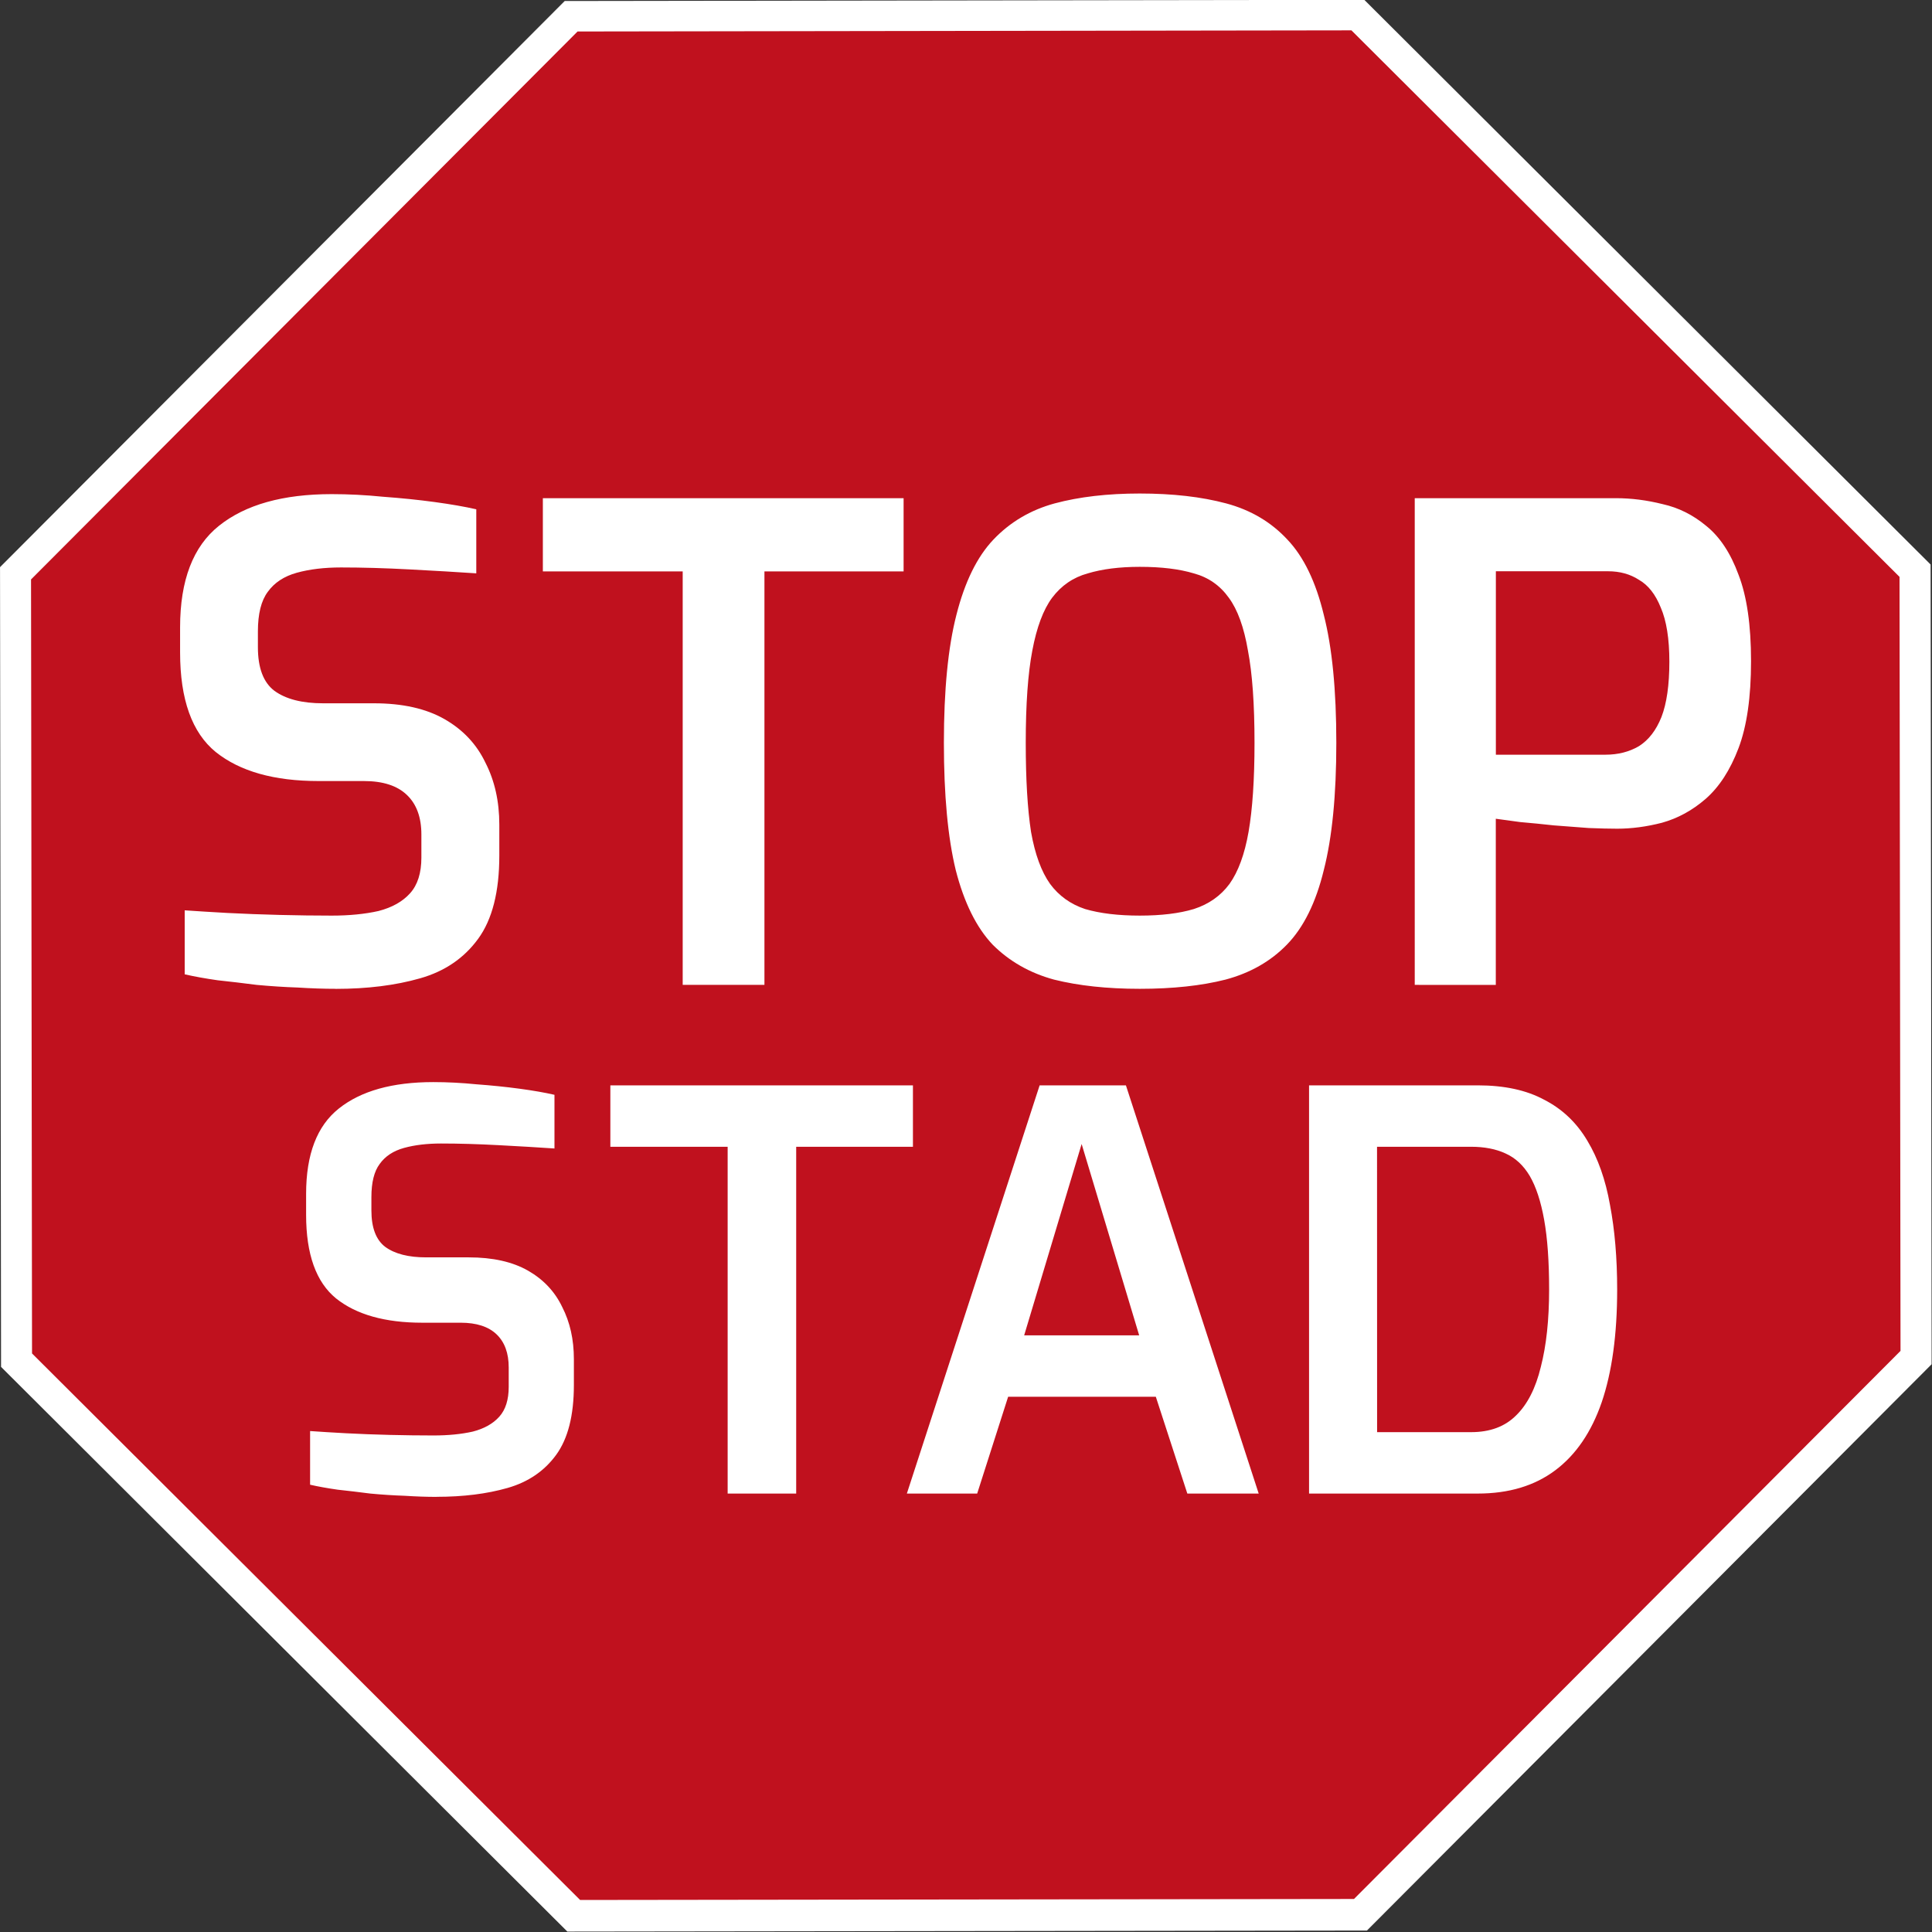
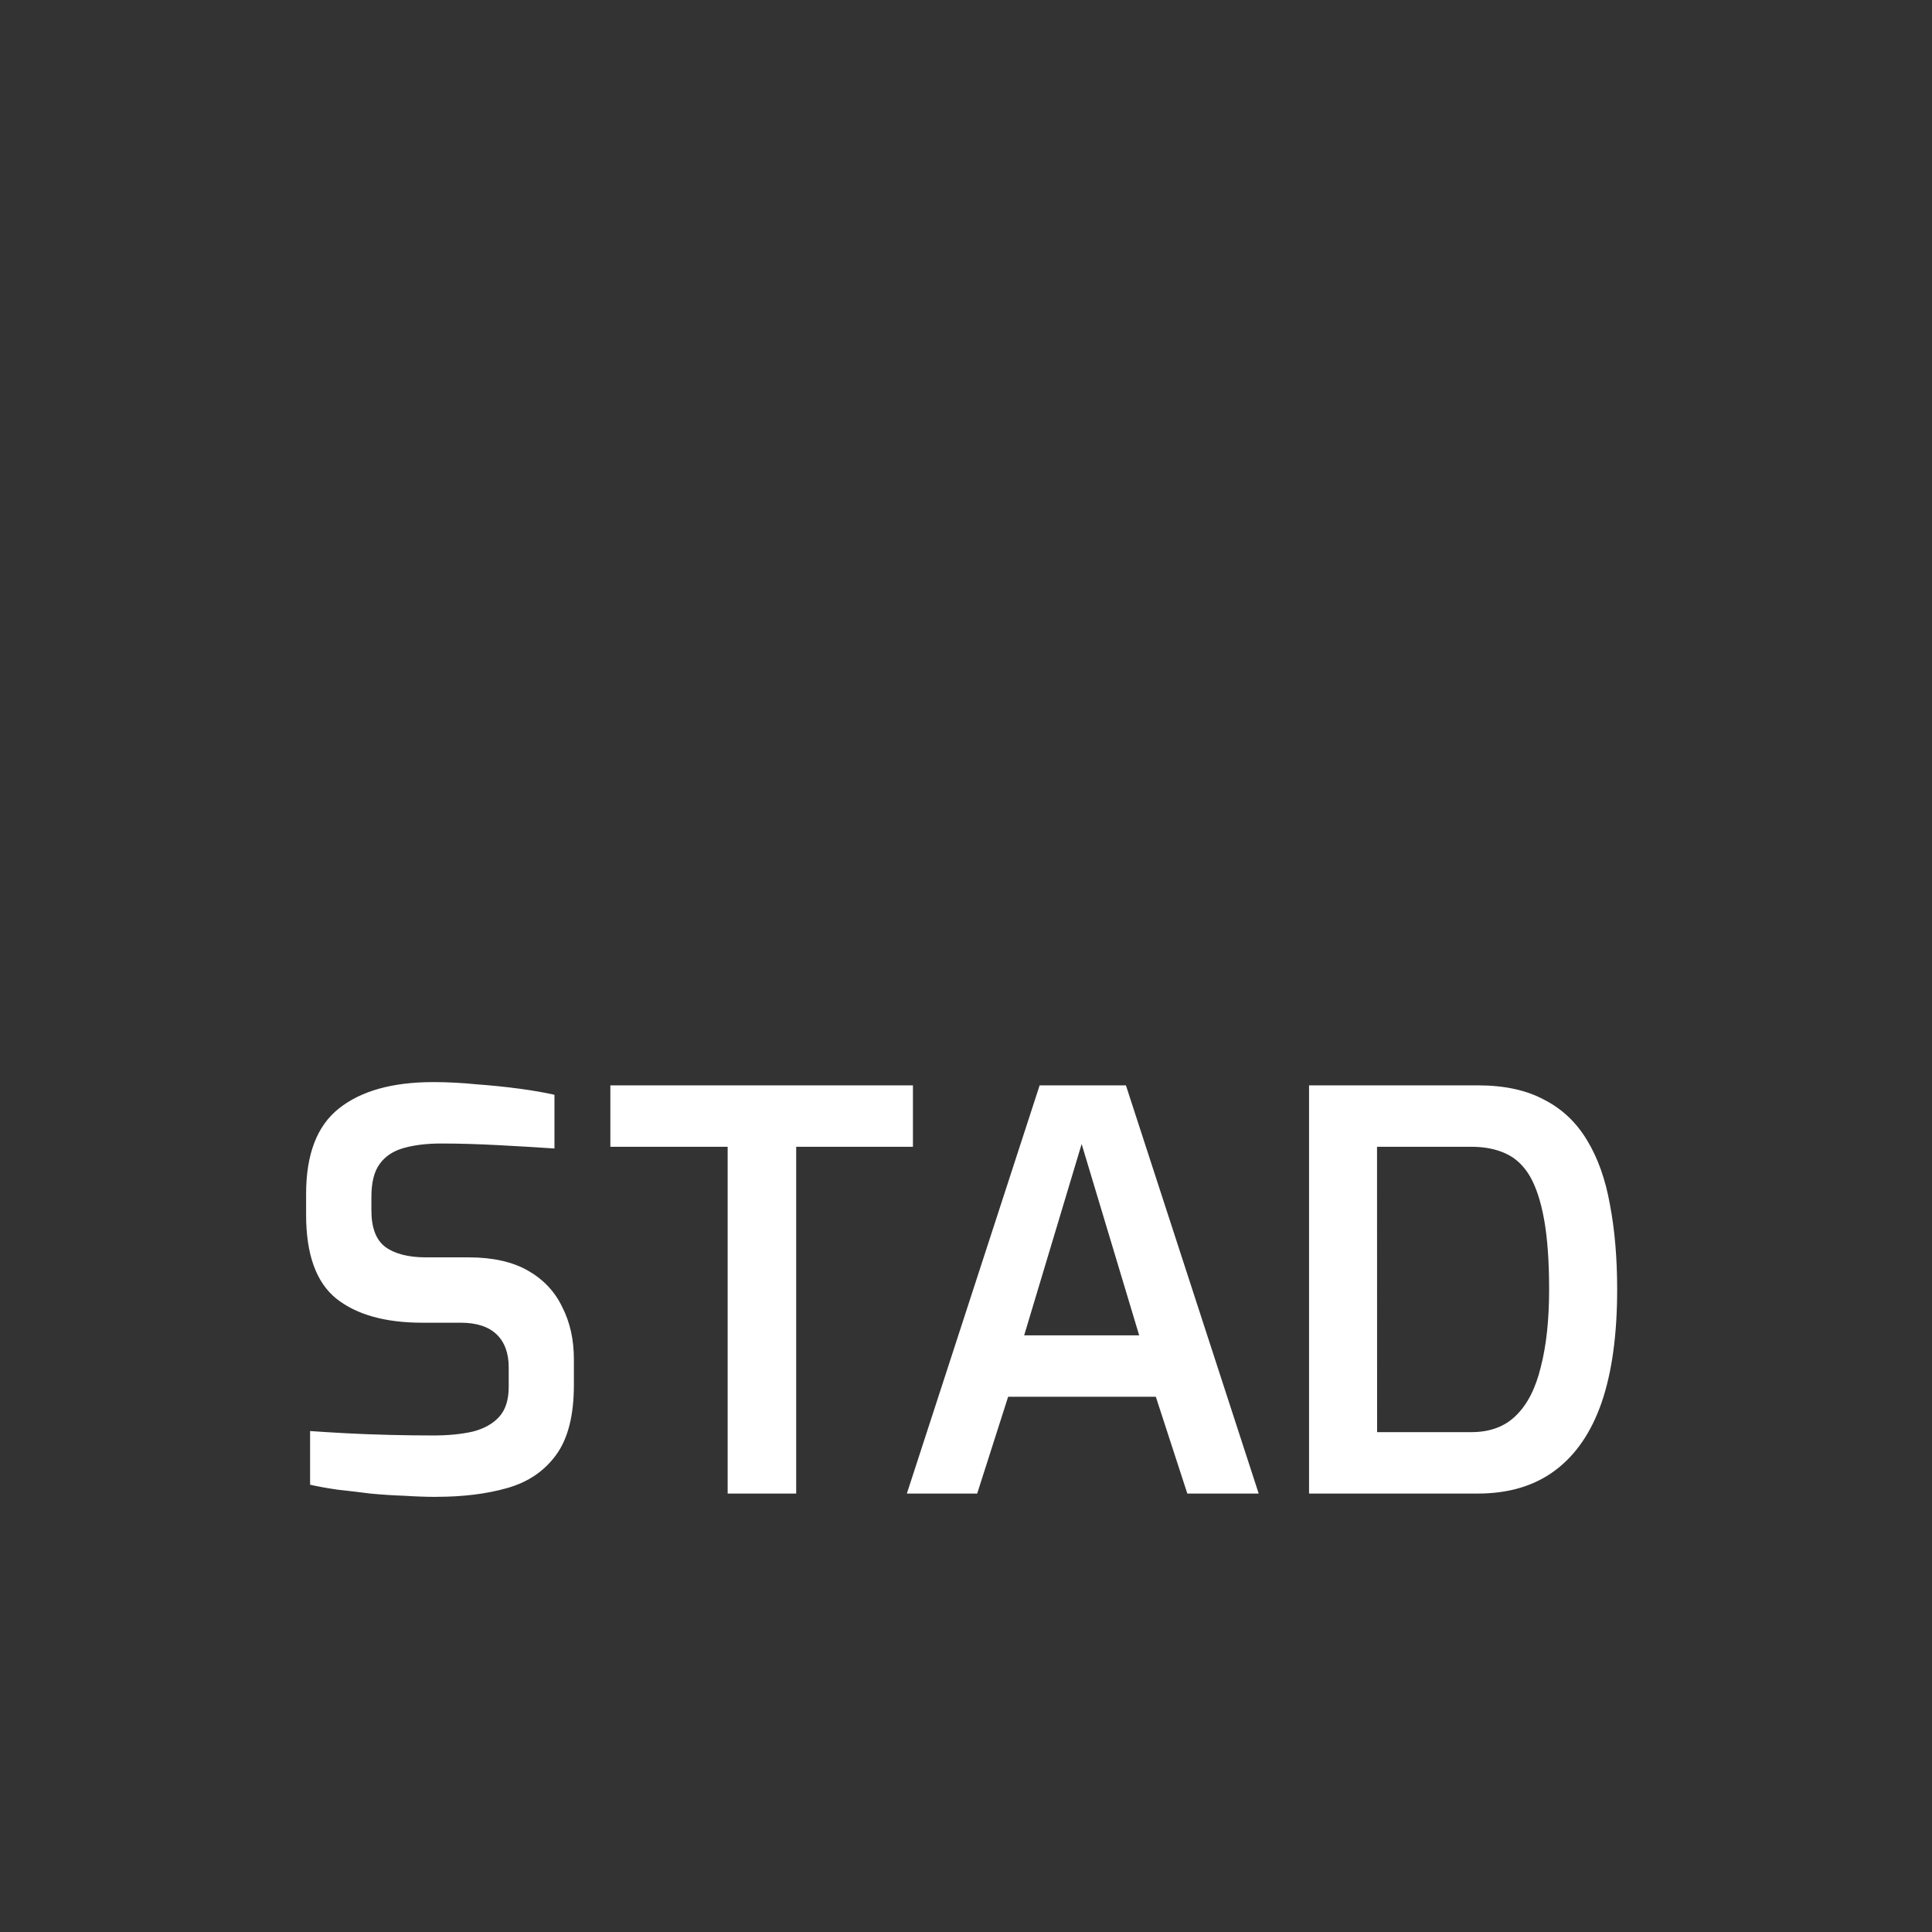
<svg xmlns="http://www.w3.org/2000/svg" xmlns:ns1="http://sodipodi.sourceforge.net/DTD/sodipodi-0.dtd" xmlns:ns2="http://www.inkscape.org/namespaces/inkscape" width="128" height="128" viewBox="0 0 33.867 33.867" version="1.1" id="svg1" ns1:docname="stop_bc_alure.svg" ns2:version="1.3.2 (091e20ef0f, 2023-11-25)">
  <rect x="0" y="0" width="33.867" height="33.867" fill="#333333" stroke="none" />
  <ns1:namedview id="namedview1" pagecolor="#ffffff" bordercolor="#666666" borderopacity="1.0" ns2:showpageshadow="2" ns2:pageopacity="0.0" ns2:pagecheckerboard="0" ns2:deskcolor="#d1d1d1" ns2:document-units="px" ns2:zoom="4.2986299" ns2:cx="90.610267" ns2:cy="60.13544" ns2:window-width="1920" ns2:window-height="1043" ns2:window-x="0" ns2:window-y="0" ns2:window-maximized="1" ns2:current-layer="g80" />
  <defs id="defs1" />
  <g ns2:label="Layer 1" ns2:groupmode="layer" id="layer1">
    <g id="g29" transform="matrix(1.008,0,0,1.008,-0.14,-10.456)">
      <g id="g29-1" transform="translate(0,10.234)">
        <g id="g78">
-           <path ns1:type="star" style="fill:#ffffff;fill-opacity:1;stroke:none;stroke-width:0.265;stroke-opacity:1" id="path77" ns2:flatsided="true" ns1:sides="8" ns1:cx="7.0344634" ns1:cy="7.4181614" ns1:r1="7.1255112" ns1:r2="2.9689798" ns1:arg1="0.39133929" ns1:arg2="0.78403842" ns2:rounded="0" ns2:randomized="0" d="M 13.621,10.136 9.77,13.998 4.317,14.005 0.455,10.154 0.448,4.7 4.299,0.839 9.752,0.831 13.614,4.682 Z" ns2:transform-center-x="0.010329542" ns2:transform-center-y="0.23816915" transform="matrix(2.55,0,0,2.55,-1.003,-1.983)" />
          <g id="g80">
-             <path ns1:type="star" style="fill:#c0111e;fill-opacity:1;stroke:none;stroke-width:0.265;stroke-opacity:1" id="path78" ns2:flatsided="true" ns1:sides="8" ns1:cx="7.0344634" ns1:cy="7.4181614" ns1:r1="7.1255112" ns1:r2="2.9689798" ns1:arg1="0.39133929" ns1:arg2="0.78403842" ns2:rounded="0" ns2:randomized="0" d="M 13.621,10.136 9.77,13.998 4.317,14.005 0.455,10.154 0.448,4.7 4.299,0.839 9.752,0.831 13.614,4.682 Z" ns2:transform-center-x="0.0099978865" ns2:transform-center-y="0.23053147" transform="matrix(2.468,0,0,2.468,-0.427,-1.384)" />
            <g id="g79" transform="matrix(1.068,0,0,1.068,-1.154,-1.352)">
-               <path style="font-weight:600;font-size:10.739px;line-height:1.25;font-family:Exo;-inkscape-font-specification:'Exo Semi-Bold';word-spacing:0px;fill:#ffffff;stroke-width:1.075" d="m 6.678,17.497 q -0.29,0 -0.623,-0.021 -0.322,-0.011 -0.666,-0.043 -0.333,-0.043 -0.634,-0.075 -0.301,-0.043 -0.537,-0.097 v -1.042 q 0.301,0.021 0.698,0.043 0.408,0.021 0.848,0.032 0.44,0.011 0.848,0.011 0.43,0 0.762,-0.075 0.333,-0.086 0.515,-0.29 0.183,-0.204 0.183,-0.58 v -0.376 q 0,-0.419 -0.236,-0.644 -0.236,-0.226 -0.698,-0.226 H 6.398 q -1.085,0 -1.675,-0.473 -0.58,-0.473 -0.58,-1.622 v -0.408 q 0,-1.149 0.634,-1.654 0.644,-0.515 1.836,-0.515 0.408,0 0.838,0.043 0.44,0.032 0.838,0.086 0.397,0.054 0.677,0.118 V 10.732 q -0.473,-0.032 -1.085,-0.064 -0.601,-0.032 -1.117,-0.032 -0.408,0 -0.72,0.086 -0.311,0.086 -0.473,0.311 -0.161,0.215 -0.161,0.644 v 0.258 q 0,0.505 0.268,0.709 0.279,0.204 0.795,0.204 h 0.827 q 0.698,0 1.149,0.258 0.451,0.258 0.666,0.709 0.226,0.44 0.226,1.009 v 0.505 q 0,0.881 -0.344,1.353 -0.344,0.473 -0.945,0.644 -0.601,0.172 -1.375,0.172 z m 5.649,-0.064 V 10.7 H 10.05 V 9.508 h 5.874 v 1.192 h -2.266 v 6.733 z m 7.442,0.064 q -0.795,0 -1.396,-0.15 -0.591,-0.161 -0.999,-0.569 -0.397,-0.419 -0.601,-1.214 -0.193,-0.795 -0.193,-2.073 0,-1.289 0.204,-2.083 0.204,-0.805 0.601,-1.224 0.408,-0.43 0.999,-0.591 0.601,-0.161 1.385,-0.161 0.805,0 1.407,0.161 0.601,0.161 0.999,0.591 0.397,0.419 0.591,1.224 0.204,0.795 0.204,2.083 0,1.278 -0.204,2.073 -0.193,0.795 -0.601,1.214 -0.397,0.408 -0.999,0.569 -0.591,0.15 -1.396,0.15 z m 0,-1.192 q 0.526,0 0.881,-0.107 0.365,-0.118 0.58,-0.408 0.215,-0.301 0.311,-0.848 0.097,-0.558 0.097,-1.45 0,-0.945 -0.107,-1.503 -0.097,-0.569 -0.311,-0.859 -0.215,-0.301 -0.569,-0.397 -0.354,-0.107 -0.881,-0.107 -0.494,0 -0.848,0.107 -0.354,0.097 -0.58,0.397 -0.215,0.29 -0.322,0.859 -0.107,0.558 -0.107,1.503 0,0.891 0.086,1.45 0.097,0.548 0.311,0.848 0.215,0.29 0.569,0.408 0.365,0.107 0.891,0.107 z m 4.478,1.128 V 9.508 h 3.275 q 0.376,0 0.762,0.097 0.387,0.086 0.709,0.354 0.333,0.268 0.526,0.795 0.204,0.526 0.204,1.407 0,0.881 -0.204,1.418 -0.204,0.537 -0.537,0.827 -0.322,0.279 -0.709,0.387 -0.376,0.097 -0.73,0.097 -0.183,0 -0.462,-0.011 -0.268,-0.021 -0.569,-0.043 -0.29,-0.032 -0.548,-0.054 -0.247,-0.032 -0.397,-0.054 v 2.706 z m 1.321,-3.748 h 1.783 q 0.311,0 0.548,-0.14 0.236,-0.15 0.365,-0.473 0.129,-0.333 0.129,-0.902 0,-0.558 -0.14,-0.881 -0.129,-0.322 -0.354,-0.451 -0.215,-0.14 -0.505,-0.14 h -1.826 z" id="text78" aria-label="STOP" />
              <path style="font-weight:600;font-size:9.007px;line-height:1.25;font-family:Exo;-inkscape-font-specification:'Exo Semi-Bold';word-spacing:0px;fill:#ffffff;stroke-width:0.901" d="m 8.321,25.77 q -0.243,0 -0.522,-0.018 -0.27,-0.009 -0.558,-0.036 -0.279,-0.036 -0.531,-0.063 -0.252,-0.036 -0.45,-0.081 v -0.874 q 0.252,0.018 0.585,0.036 0.342,0.018 0.712,0.027 0.369,0.009 0.712,0.009 0.36,0 0.64,-0.063 0.279,-0.072 0.432,-0.243 0.153,-0.171 0.153,-0.486 v -0.315 q 0,-0.351 -0.198,-0.54 -0.198,-0.189 -0.585,-0.189 H 8.087 q -0.91,0 -1.405,-0.396 Q 6.195,22.14 6.195,21.177 v -0.342 q 0,-0.964 0.531,-1.387 0.54,-0.432 1.54,-0.432 0.342,0 0.703,0.036 0.369,0.027 0.703,0.072 0.333,0.045 0.567,0.099 v 0.874 q -0.396,-0.027 -0.91,-0.054 -0.504,-0.027 -0.937,-0.027 -0.342,0 -0.603,0.072 -0.261,0.072 -0.396,0.261 -0.135,0.18 -0.135,0.54 v 0.216 q 0,0.423 0.225,0.594 0.234,0.171 0.667,0.171 h 0.694 q 0.585,0 0.964,0.216 0.378,0.216 0.558,0.594 0.189,0.369 0.189,0.847 v 0.423 q 0,0.739 -0.288,1.135 -0.288,0.396 -0.793,0.54 -0.504,0.144 -1.153,0.144 z m 4.738,-0.054 v -5.647 h -1.91 v -1 h 4.927 v 1 h -1.901 v 5.647 z m 2.918,0 2.162,-6.647 h 1.405 l 2.162,6.647 h -1.162 l -0.513,-1.576 h -2.405 l -0.504,1.576 z m 1.91,-2.576 h 1.873 l -0.937,-3.116 z m 4.639,2.576 v -6.647 h 2.747 q 0.649,0 1.081,0.234 0.441,0.225 0.703,0.667 0.261,0.432 0.369,1.045 0.117,0.612 0.117,1.378 0,1.099 -0.252,1.837 -0.252,0.73 -0.757,1.108 -0.504,0.378 -1.261,0.378 z m 1.108,-1 h 1.531 q 0.459,0 0.73,-0.27 0.279,-0.27 0.405,-0.793 0.135,-0.522 0.135,-1.261 0,-0.685 -0.081,-1.135 -0.081,-0.45 -0.234,-0.712 Q 25.966,20.285 25.723,20.177 25.489,20.069 25.164,20.069 h -1.531 z" id="text79" aria-label="STAD" />
            </g>
          </g>
        </g>
      </g>
    </g>
  </g>
</svg>